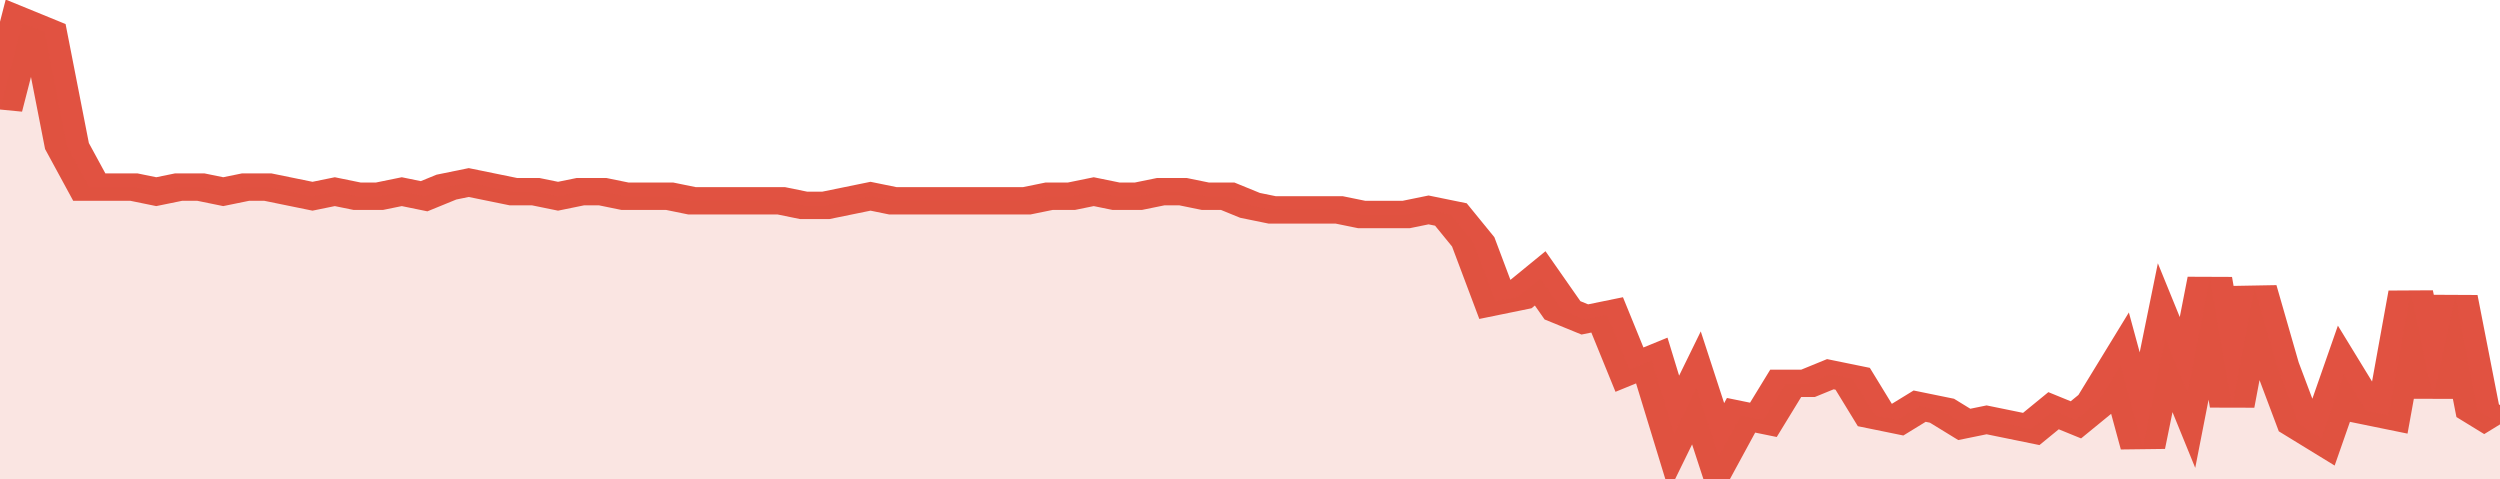
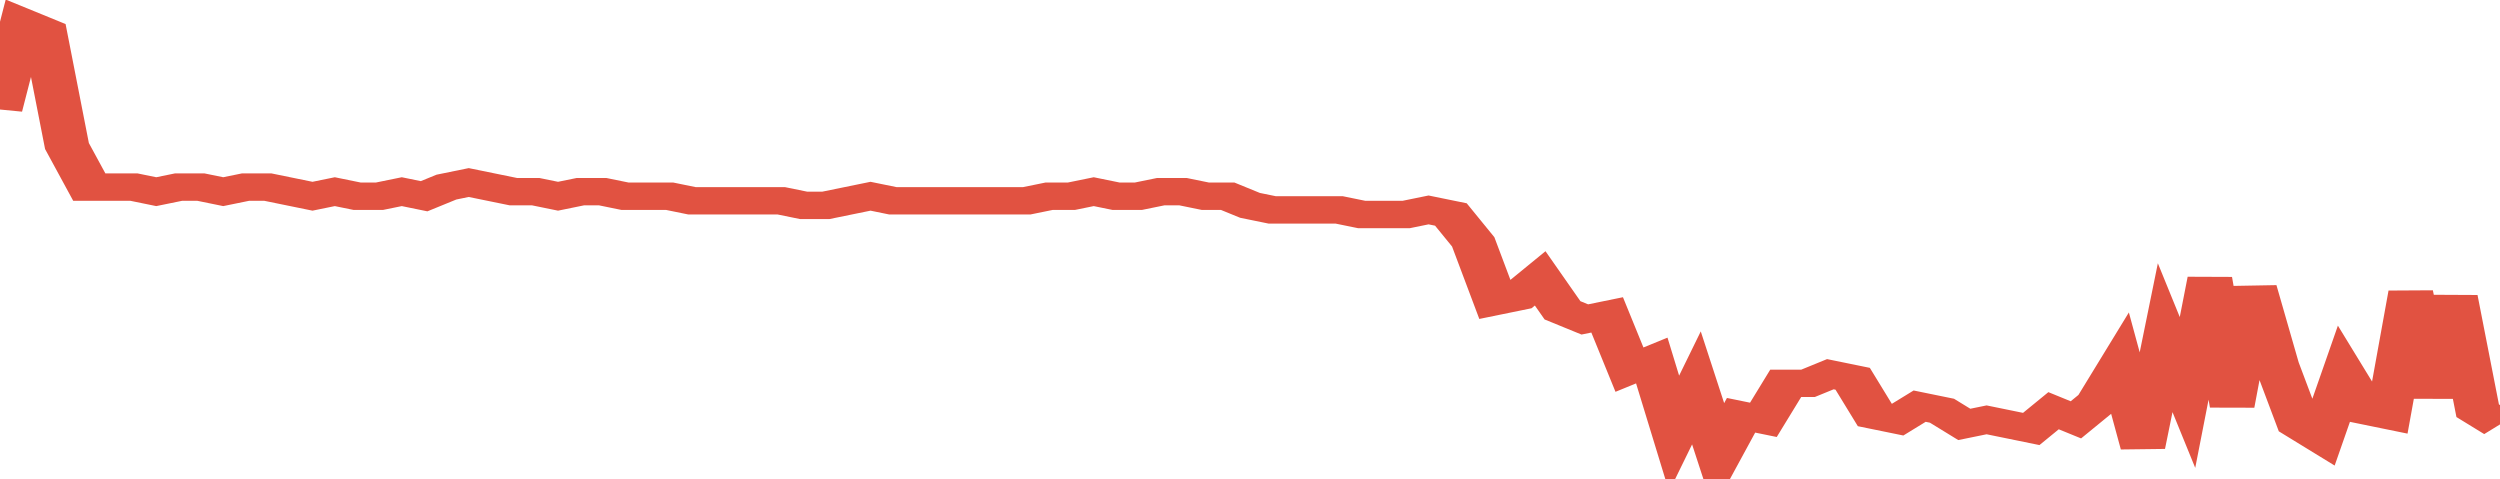
<svg xmlns="http://www.w3.org/2000/svg" viewBox="0 0 336 105" width="120" height="23" preserveAspectRatio="none">
  <polyline fill="none" stroke="#E15241" stroke-width="6" points="0, 24 3, 5 6, 7 9, 32 12, 41 15, 41 18, 41 21, 42 24, 41 27, 41 30, 42 33, 41 36, 41 39, 42 42, 43 45, 42 48, 43 51, 43 54, 42 57, 43 60, 41 63, 40 66, 41 69, 42 72, 42 75, 43 78, 42 81, 42 84, 43 87, 43 90, 43 93, 44 96, 44 99, 44 102, 44 105, 44 108, 45 111, 45 114, 44 117, 43 120, 44 123, 44 126, 44 129, 44 132, 44 135, 44 138, 44 141, 43 144, 43 147, 42 150, 43 153, 43 156, 42 159, 42 162, 43 165, 43 168, 45 171, 46 174, 46 177, 46 180, 46 183, 47 186, 47 189, 47 192, 46 195, 47 198, 53 201, 66 204, 65 207, 61 210, 68 213, 70 216, 69 219, 81 222, 79 225, 95 228, 85 231, 100 234, 91 237, 92 240, 84 243, 84 246, 82 249, 83 252, 91 255, 92 258, 89 261, 90 264, 93 267, 92 270, 93 273, 94 276, 90 279, 92 282, 88 285, 80 288, 98 291, 74 294, 86 297, 61 300, 89 303, 63 306, 80 309, 93 312, 96 315, 82 318, 90 321, 91 324, 64 327, 87 330, 65 333, 90 336, 93 336, 93 "> </polyline>
-   <polygon fill="#E15241" opacity="0.15" points="0, 105 0, 24 3, 5 6, 7 9, 32 12, 41 15, 41 18, 41 21, 42 24, 41 27, 41 30, 42 33, 41 36, 41 39, 42 42, 43 45, 42 48, 43 51, 43 54, 42 57, 43 60, 41 63, 40 66, 41 69, 42 72, 42 75, 43 78, 42 81, 42 84, 43 87, 43 90, 43 93, 44 96, 44 99, 44 102, 44 105, 44 108, 45 111, 45 114, 44 117, 43 120, 44 123, 44 126, 44 129, 44 132, 44 135, 44 138, 44 141, 43 144, 43 147, 42 150, 43 153, 43 156, 42 159, 42 162, 43 165, 43 168, 45 171, 46 174, 46 177, 46 180, 46 183, 47 186, 47 189, 47 192, 46 195, 47 198, 53 201, 66 204, 65 207, 61 210, 68 213, 70 216, 69 219, 81 222, 79 225, 95 228, 85 231, 100 234, 91 237, 92 240, 84 243, 84 246, 82 249, 83 252, 91 255, 92 258, 89 261, 90 264, 93 267, 92 270, 93 273, 94 276, 90 279, 92 282, 88 285, 80 288, 98 291, 74 294, 86 297, 61 300, 89 303, 63 306, 80 309, 93 312, 96 315, 82 318, 90 321, 91 324, 64 327, 87 330, 65 333, 90 336, 93 336, 105 " />
</svg>